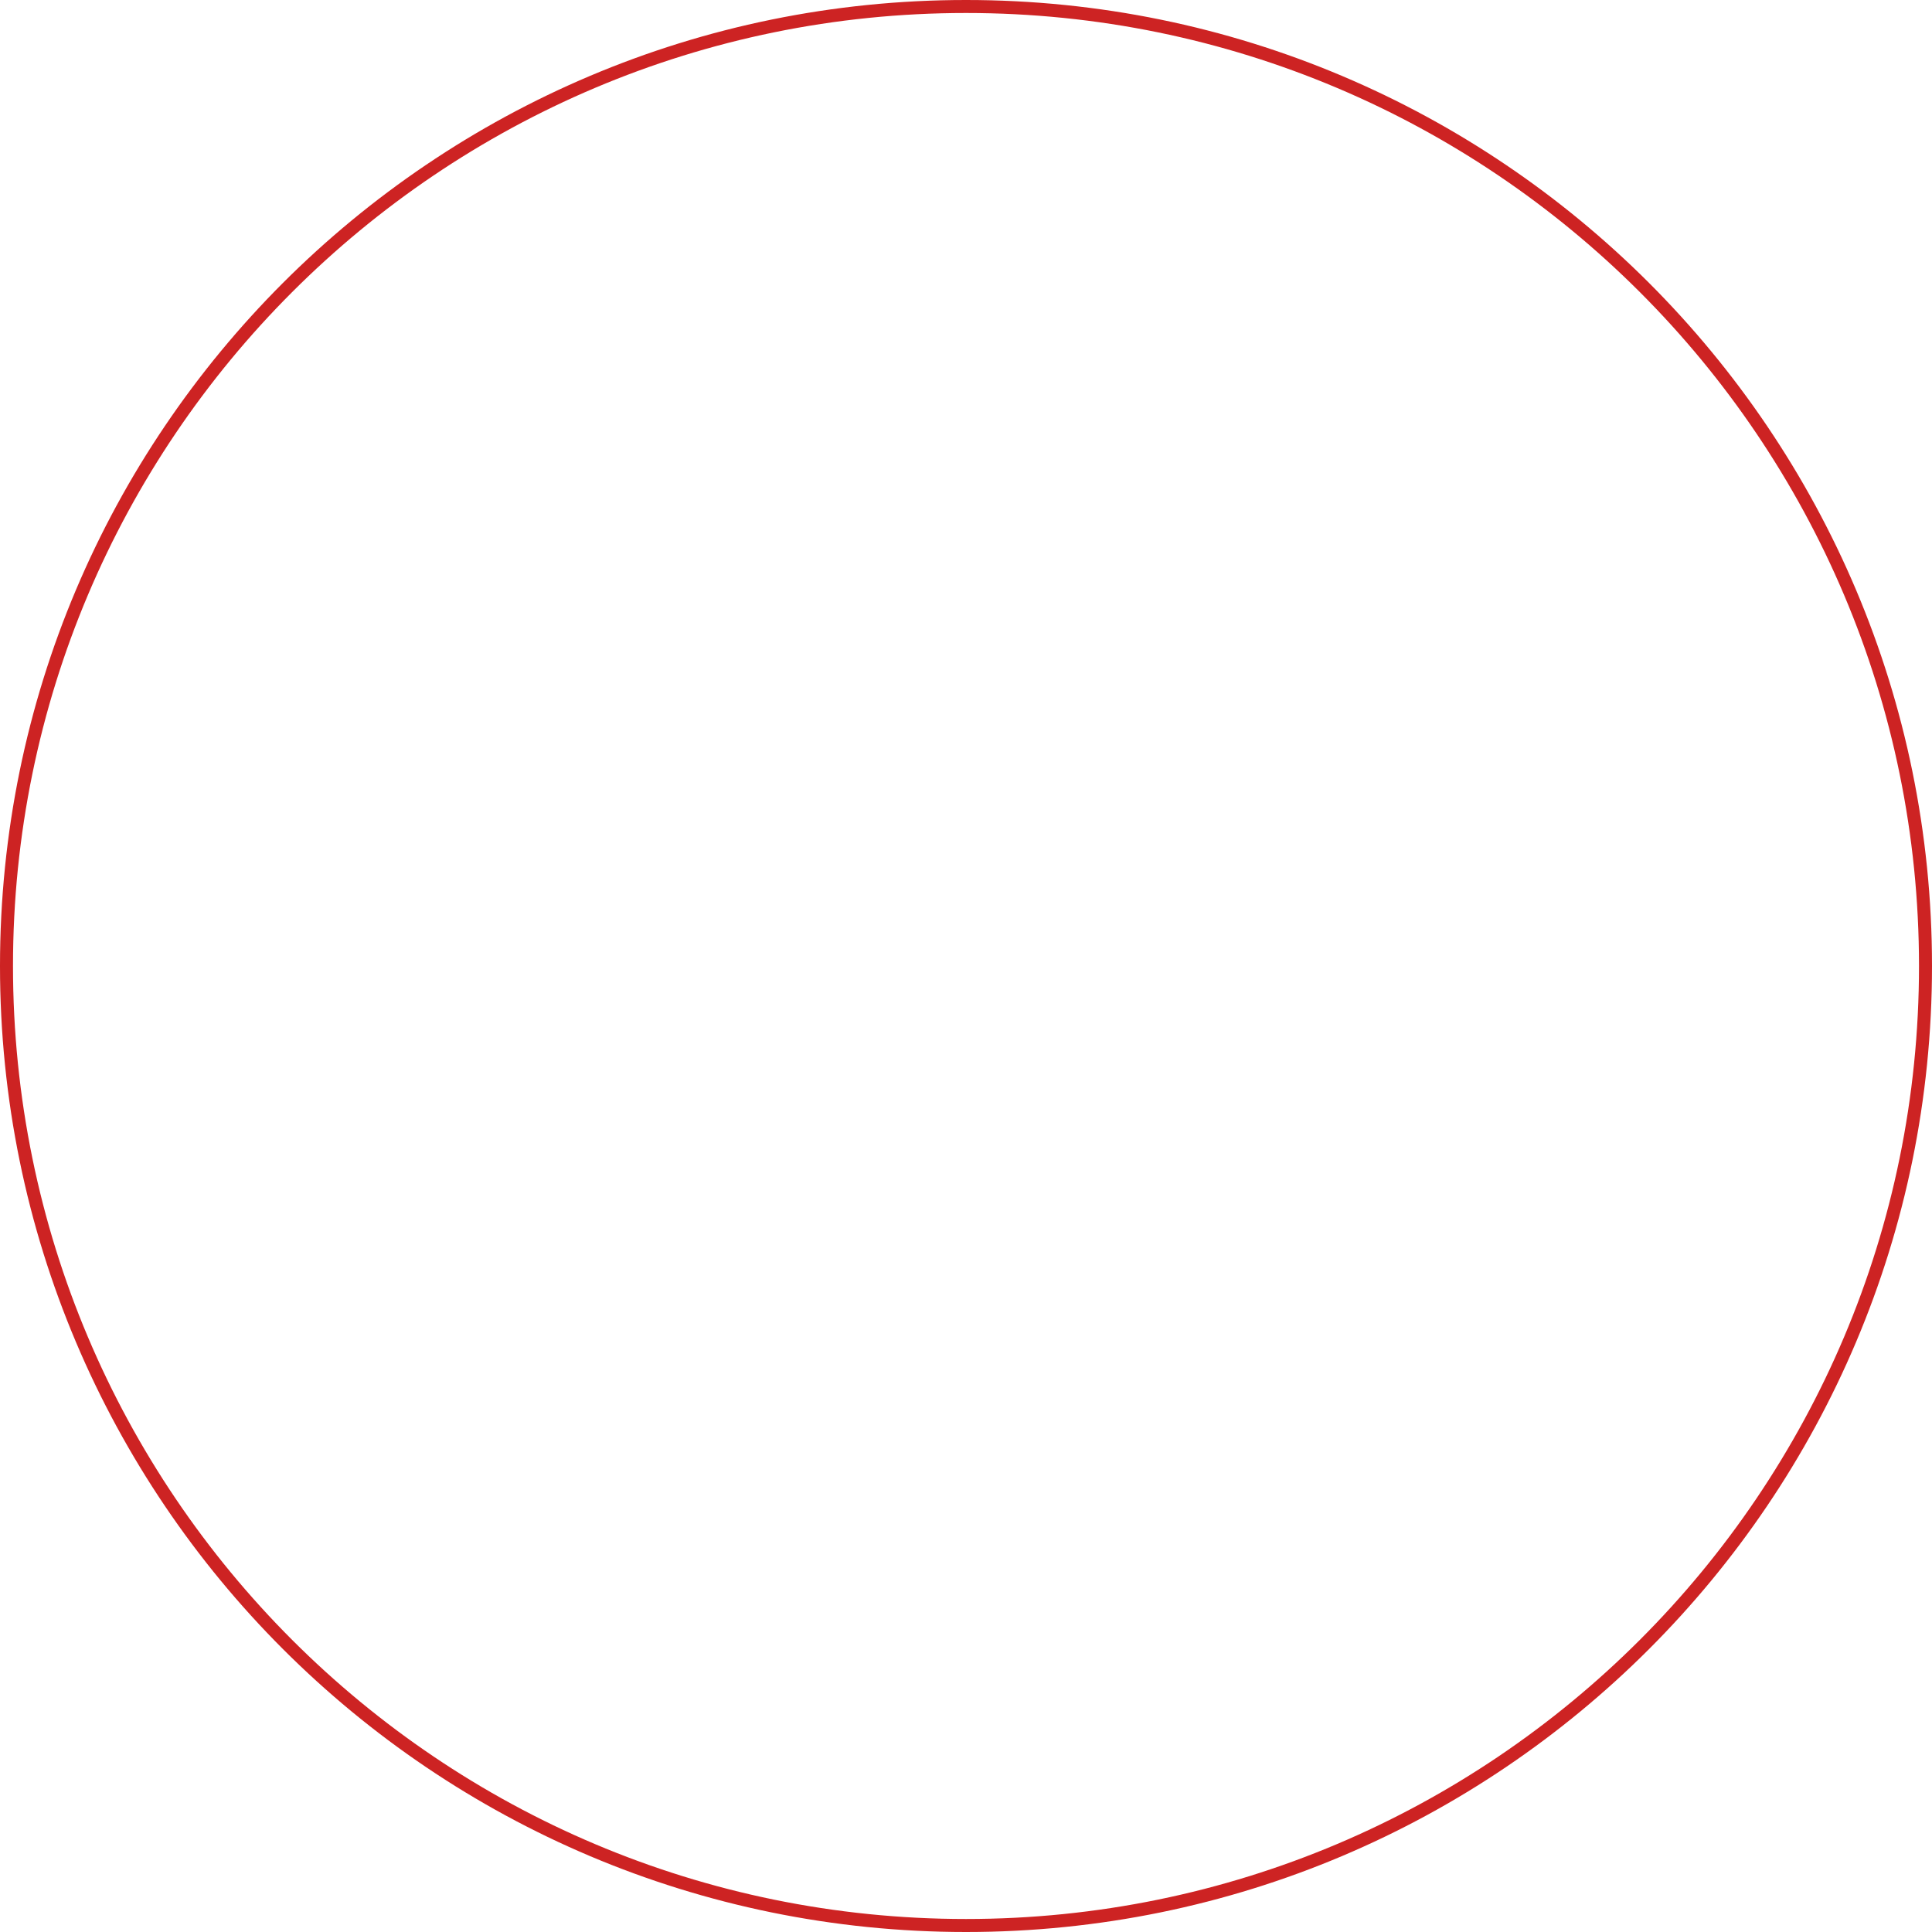
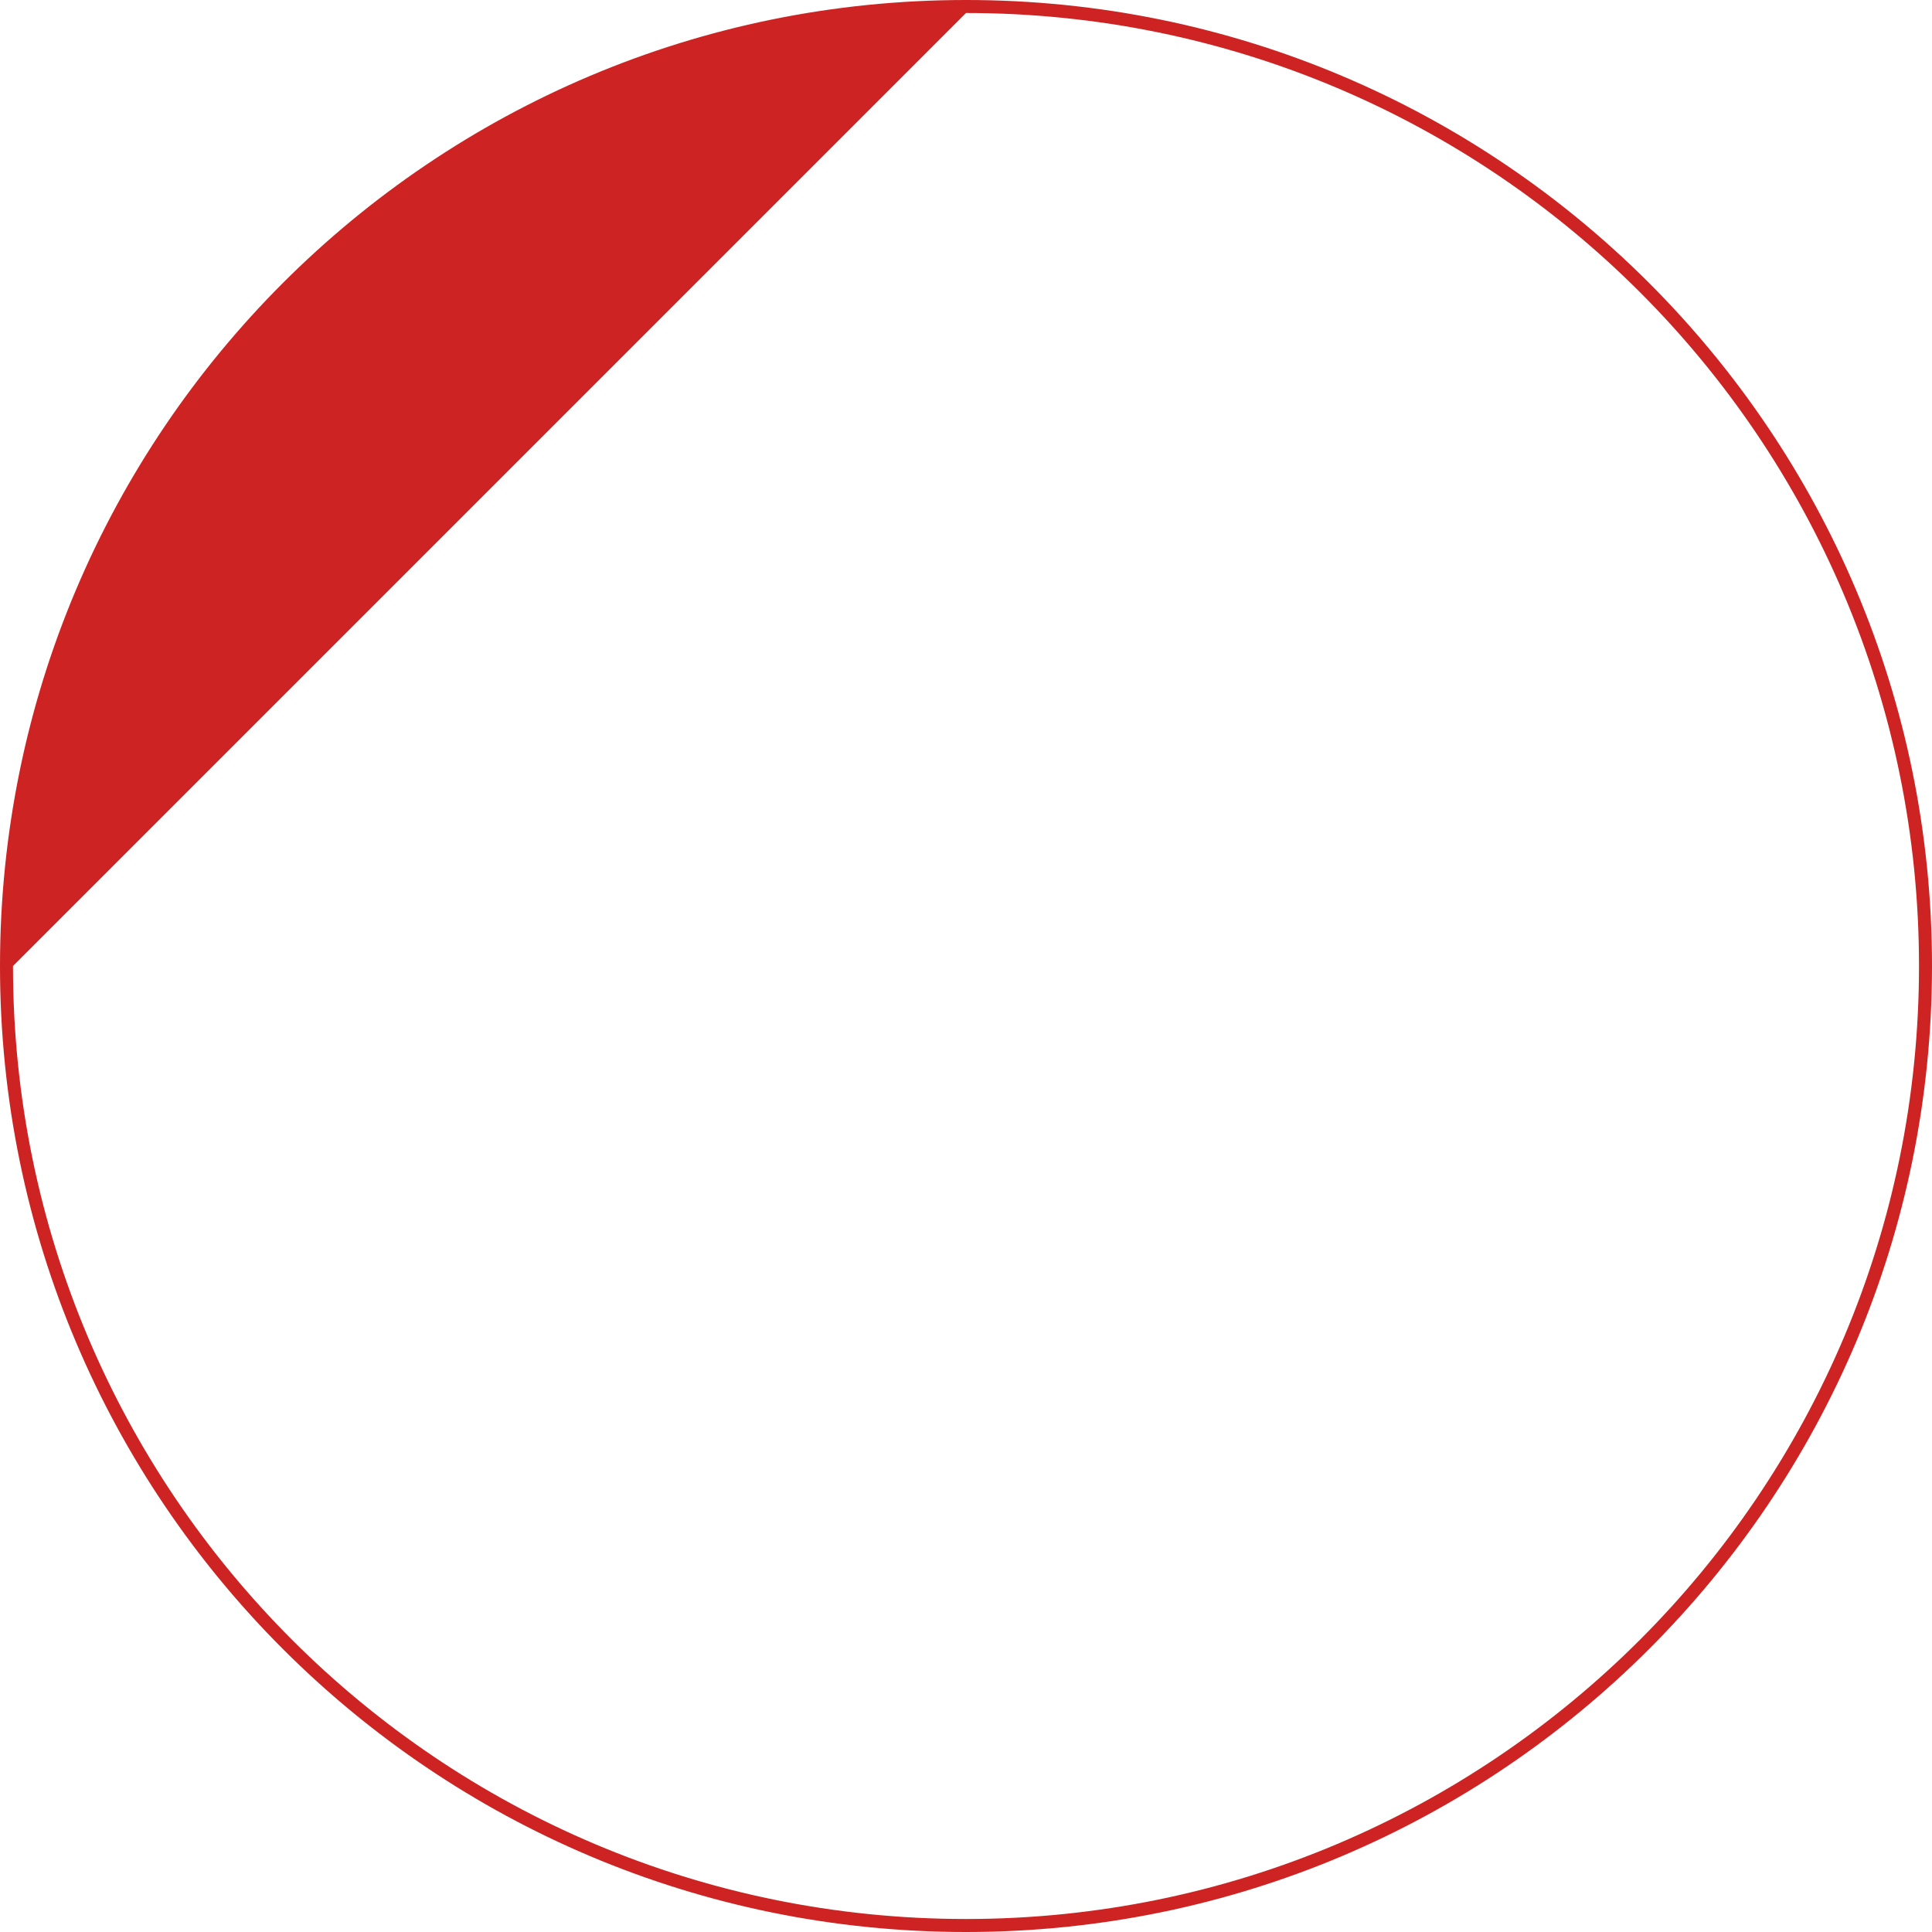
<svg xmlns="http://www.w3.org/2000/svg" width="226" height="226" viewBox="0 0 226 226" fill="none">
-   <path d="M226 113C226 175.408 175.408 226 113 226C50.592 226 0 175.408 0 113C0 50.592 50.592 0 113 0C175.408 0 226 50.592 226 113ZM1.52 113C1.52 174.568 51.431 224.479 113 224.479C174.568 224.479 224.479 174.568 224.479 113C224.479 51.431 174.568 1.52 113 1.52C51.431 1.52 1.52 51.431 1.52 113Z" fill="#CD2323" />
+   <path d="M226 113C226 175.408 175.408 226 113 226C50.592 226 0 175.408 0 113C0 50.592 50.592 0 113 0C175.408 0 226 50.592 226 113ZM1.52 113C1.52 174.568 51.431 224.479 113 224.479C174.568 224.479 224.479 174.568 224.479 113C224.479 51.431 174.568 1.52 113 1.52Z" fill="#CD2323" />
</svg>